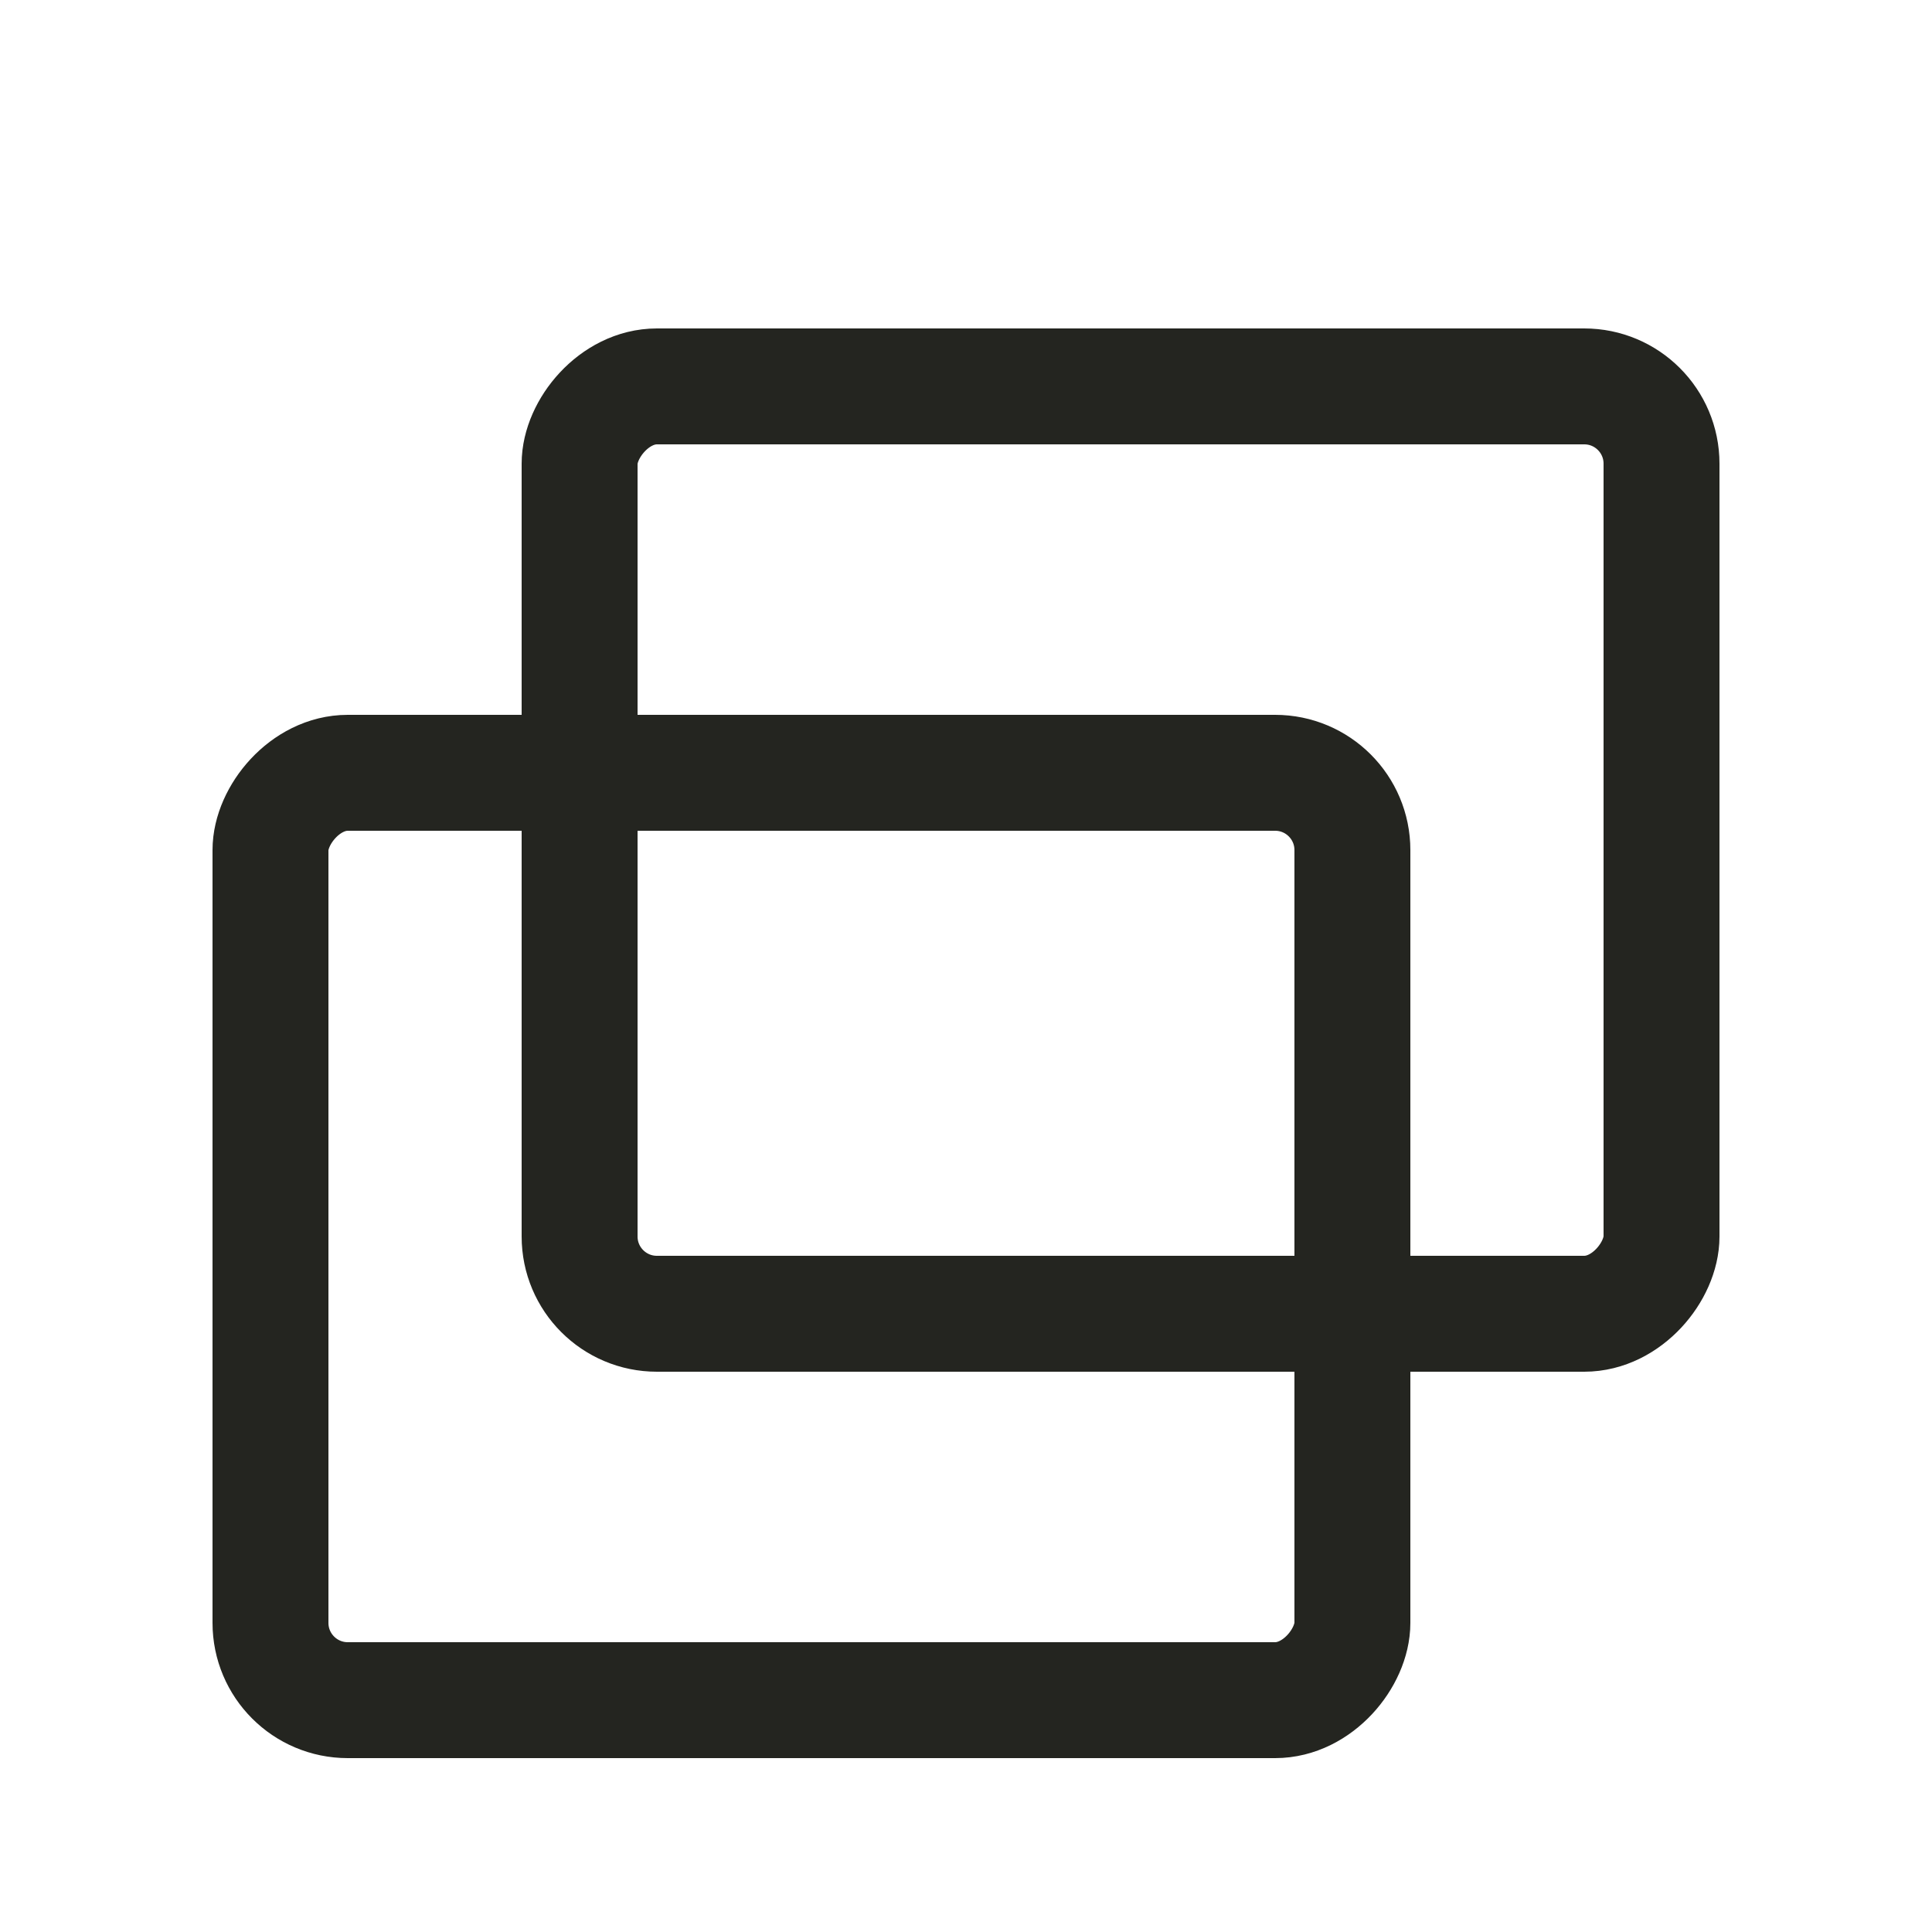
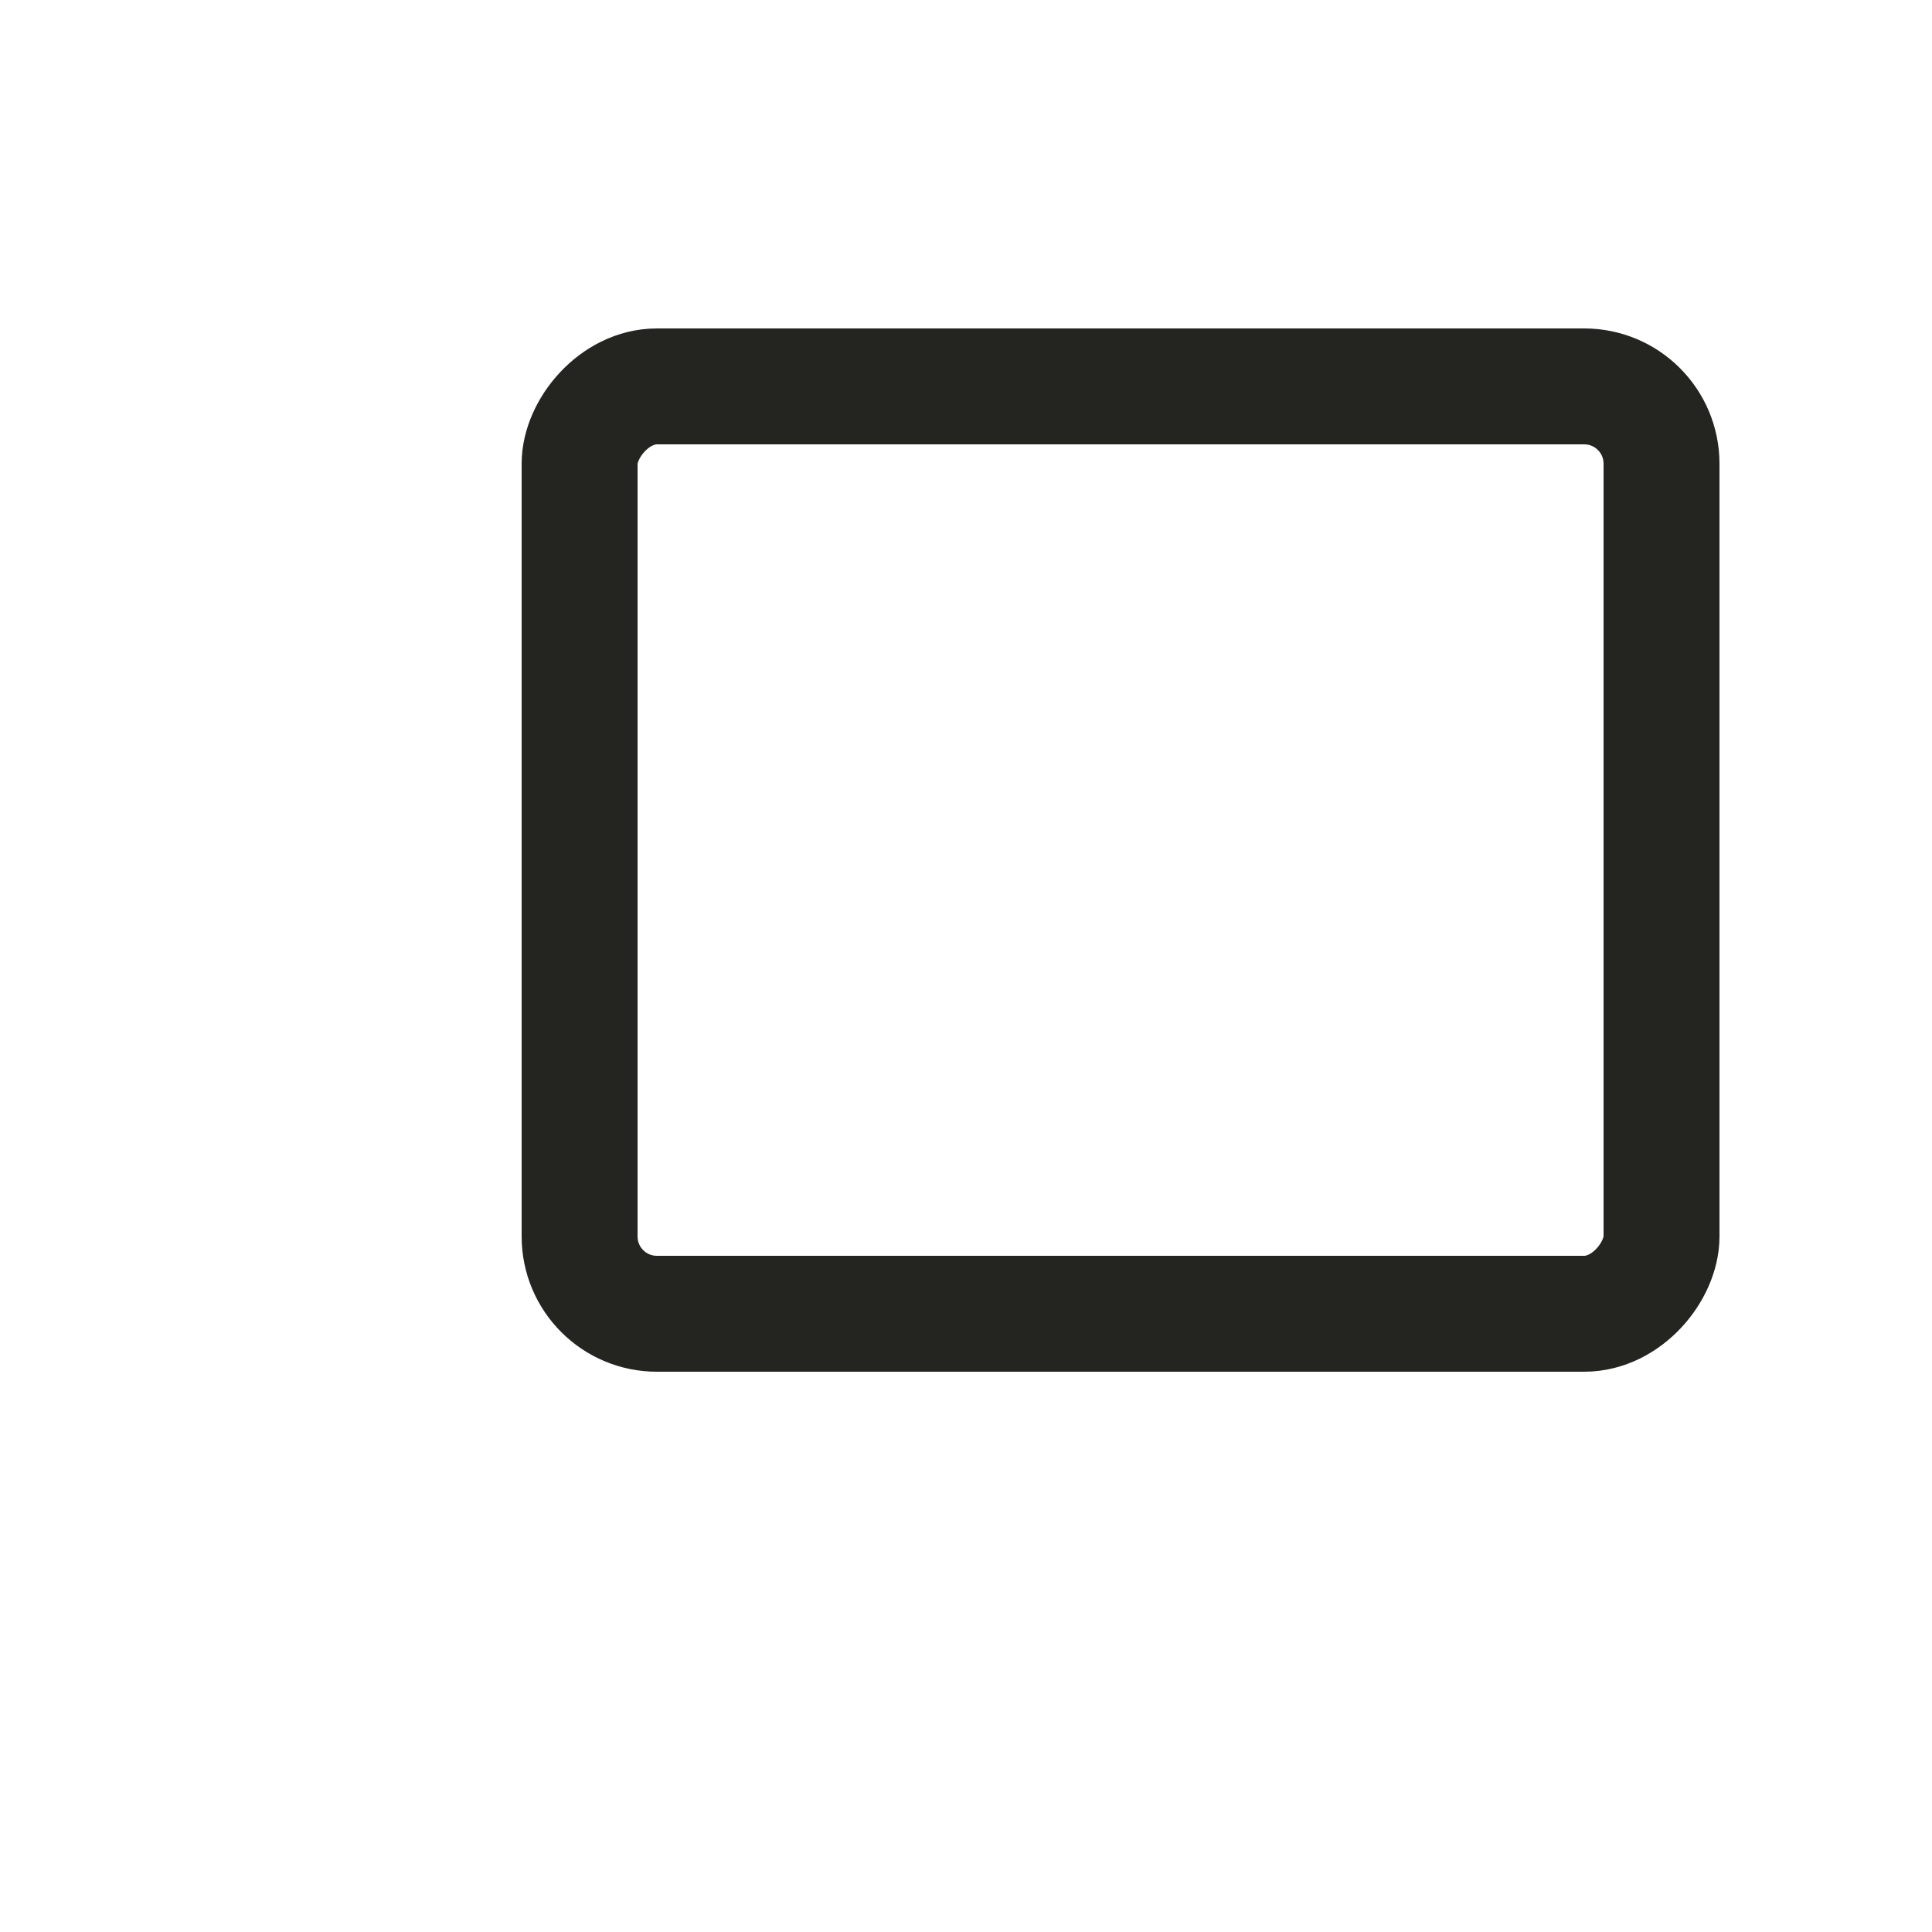
<svg xmlns="http://www.w3.org/2000/svg" width="25" height="25" viewBox="0 0 25 25" fill="none">
  <rect width="14" height="12" rx="1" transform="matrix(-1 0 0 1 21.5 5)" stroke="#242520" stroke-width="1.5" />
-   <rect width="14" height="12" rx="1" transform="matrix(-1 0 0 1 17.5 10)" stroke="#242520" stroke-width="1.5" />
</svg>